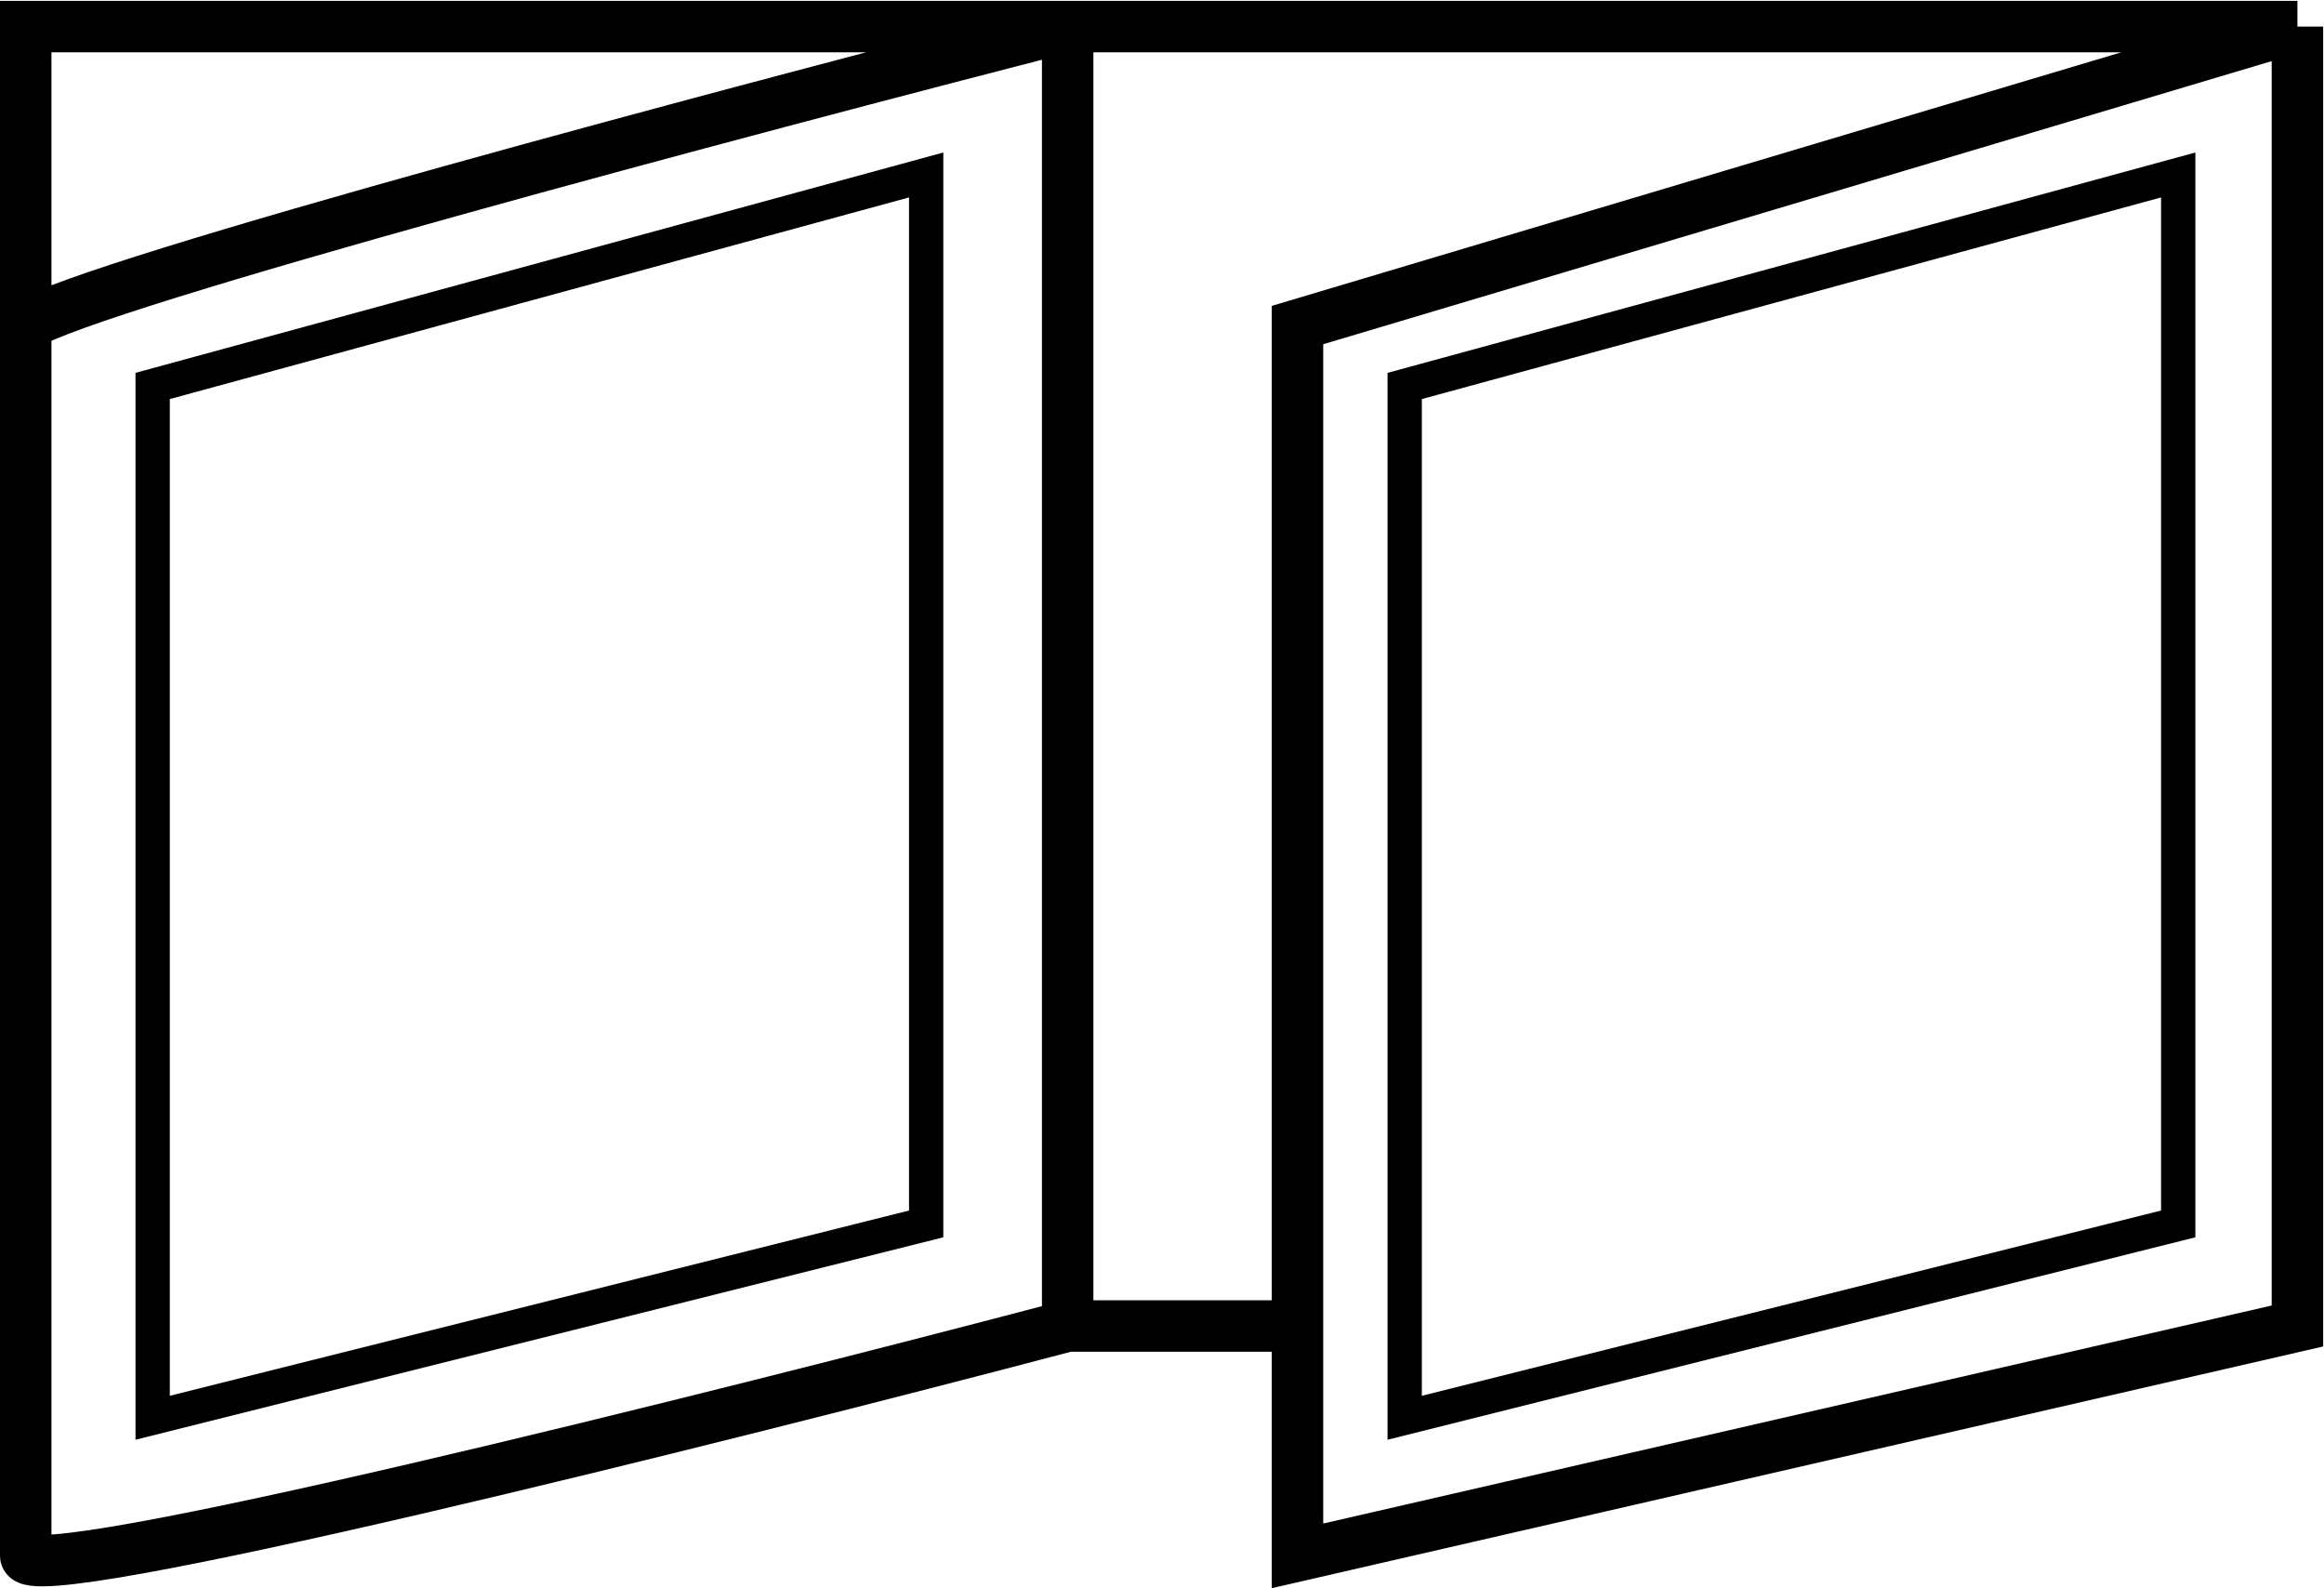
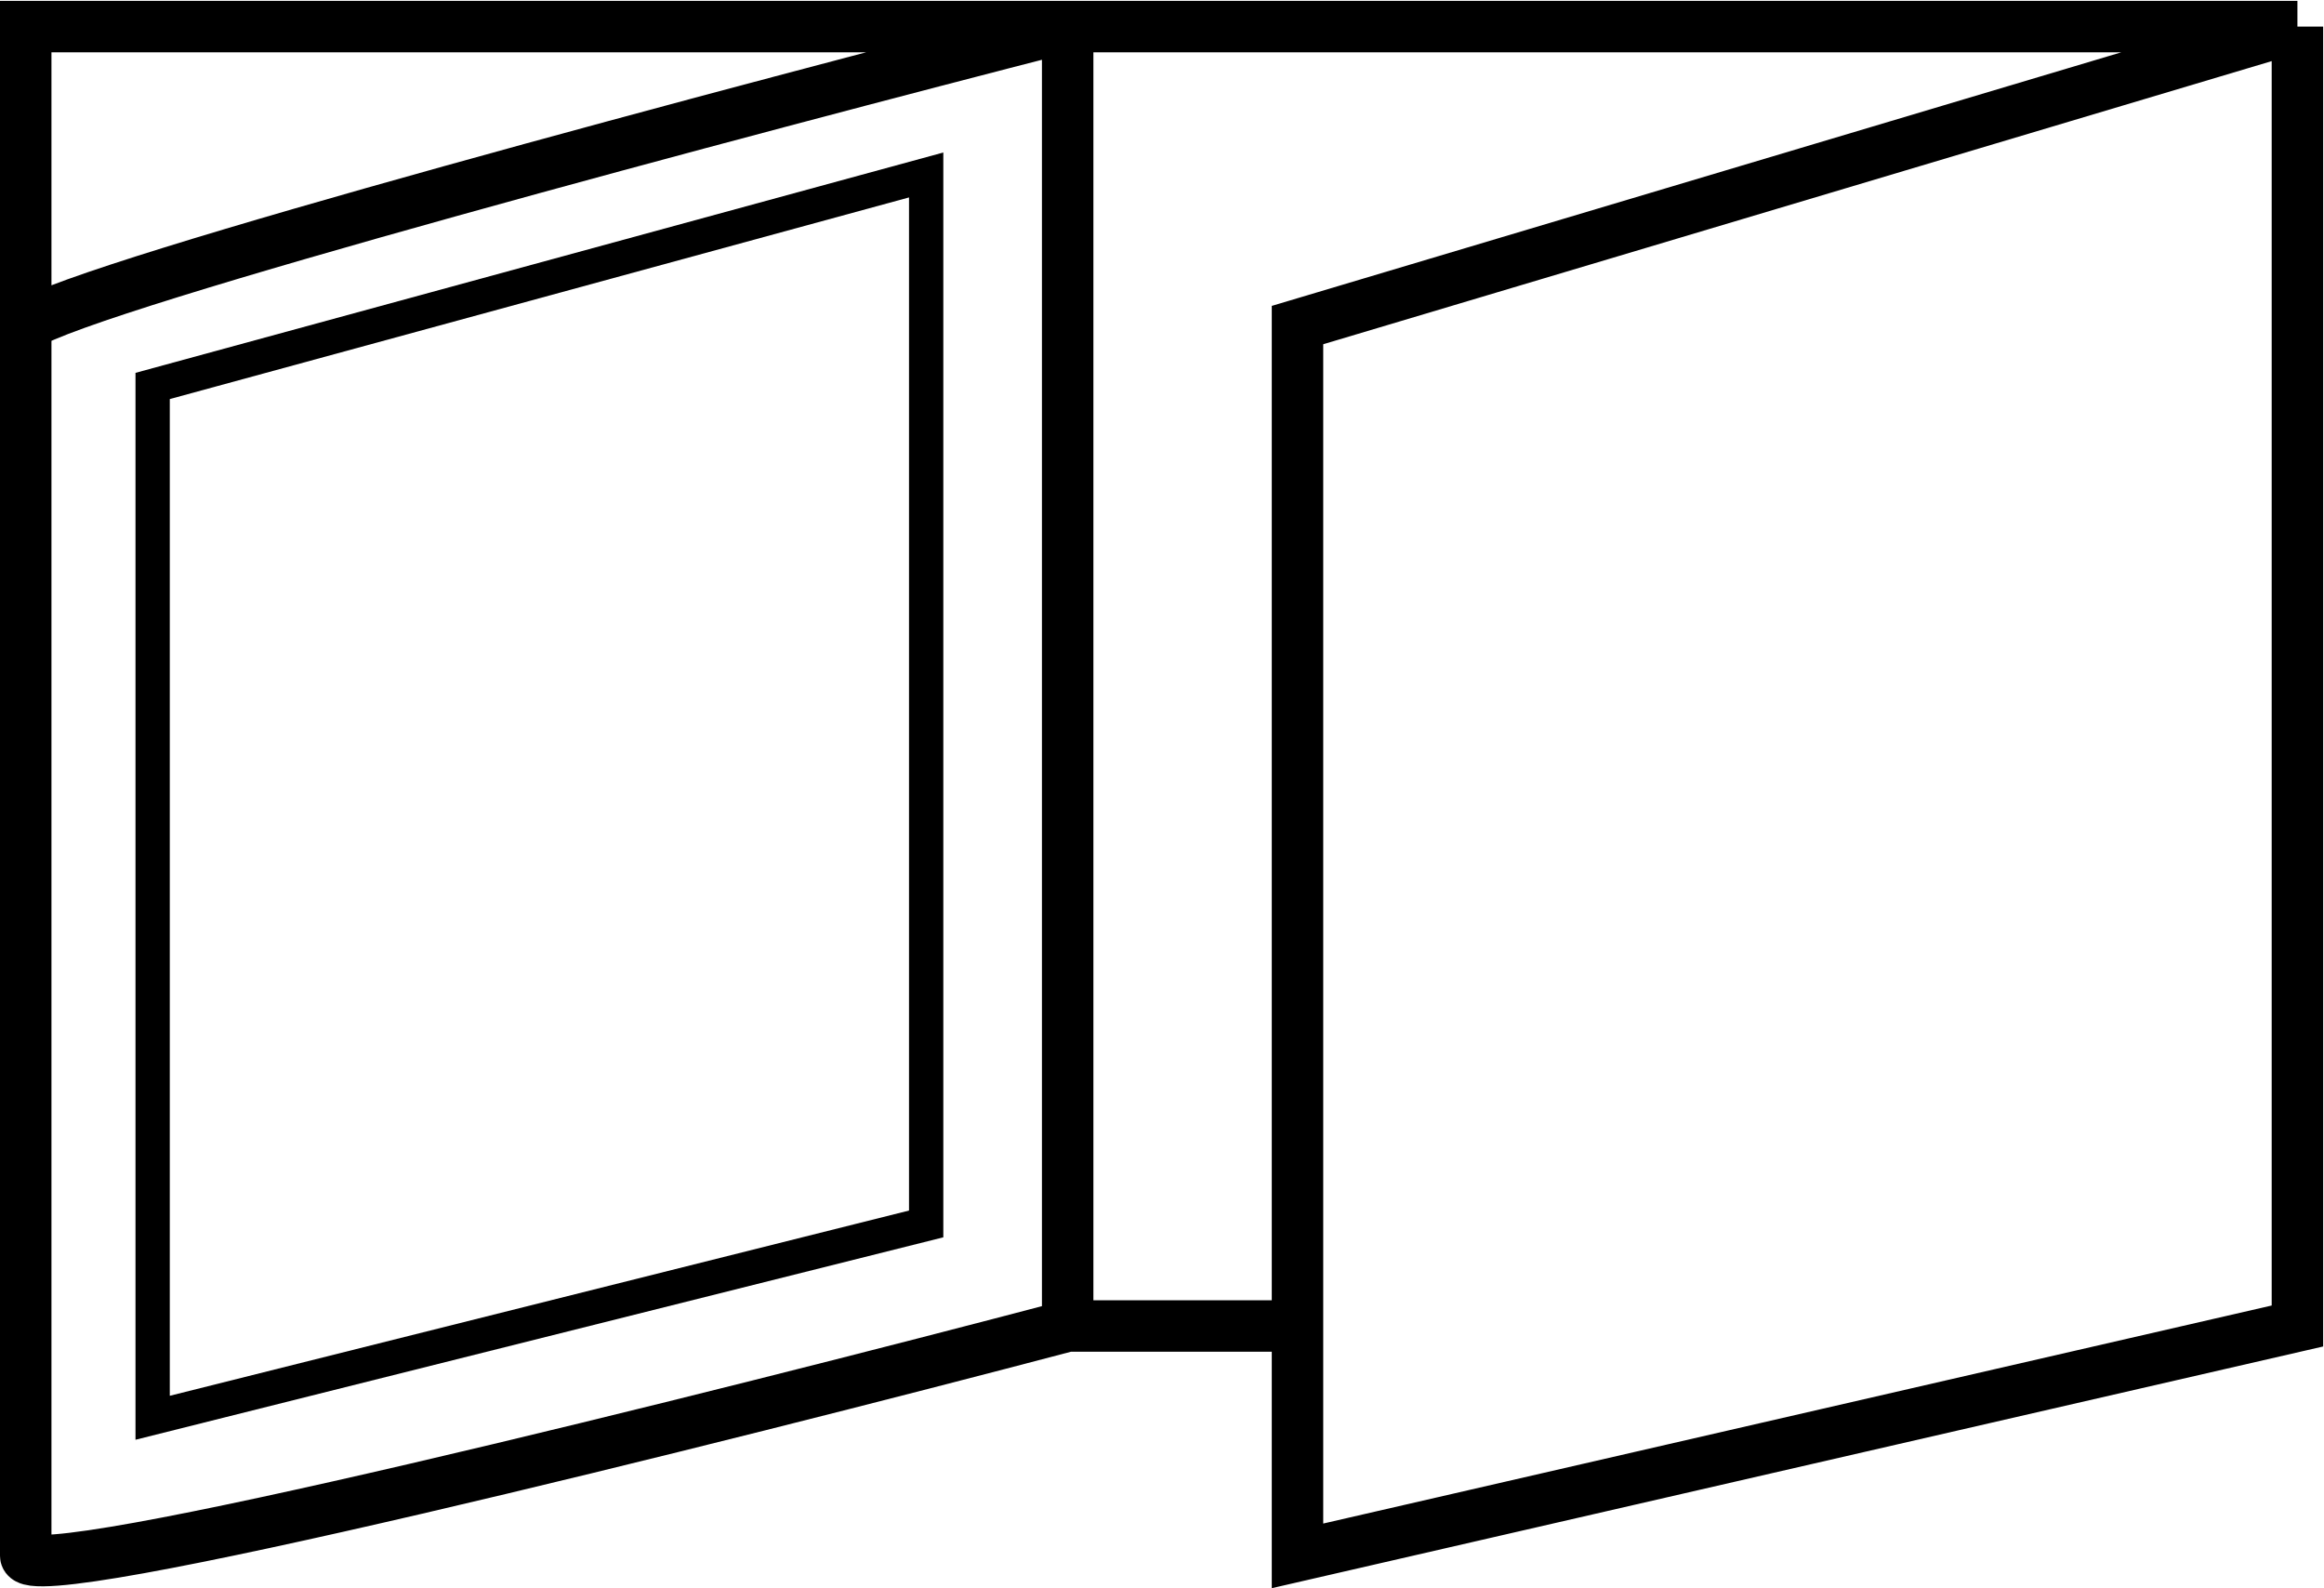
<svg xmlns="http://www.w3.org/2000/svg" width="1355" height="926" viewBox="0 0 1355 926" fill="none">
  <path d="M1339.5 15.5V773L756.5 907V773M1339.5 15.5L756.5 189.5V773M1339.5 15.5H622.5M622.5 15.5H15C15 66.023 15 125.554 15 189.5M622.5 15.5V773M622.5 15.5C435.833 63.333 53 165.1 15 189.5M622.5 773H756.5M622.5 773C420 826.333 15 927.8 15 907C15 889.843 15 490.698 15 189.5" stroke="black" stroke-width="30" />
  <path d="M540 102L89 225V826.5L540 713.5V102Z" stroke="black" stroke-width="20" />
-   <path d="M1270 102L819 225V826.5L1270 713.5V102Z" stroke="black" stroke-width="20" />
</svg>